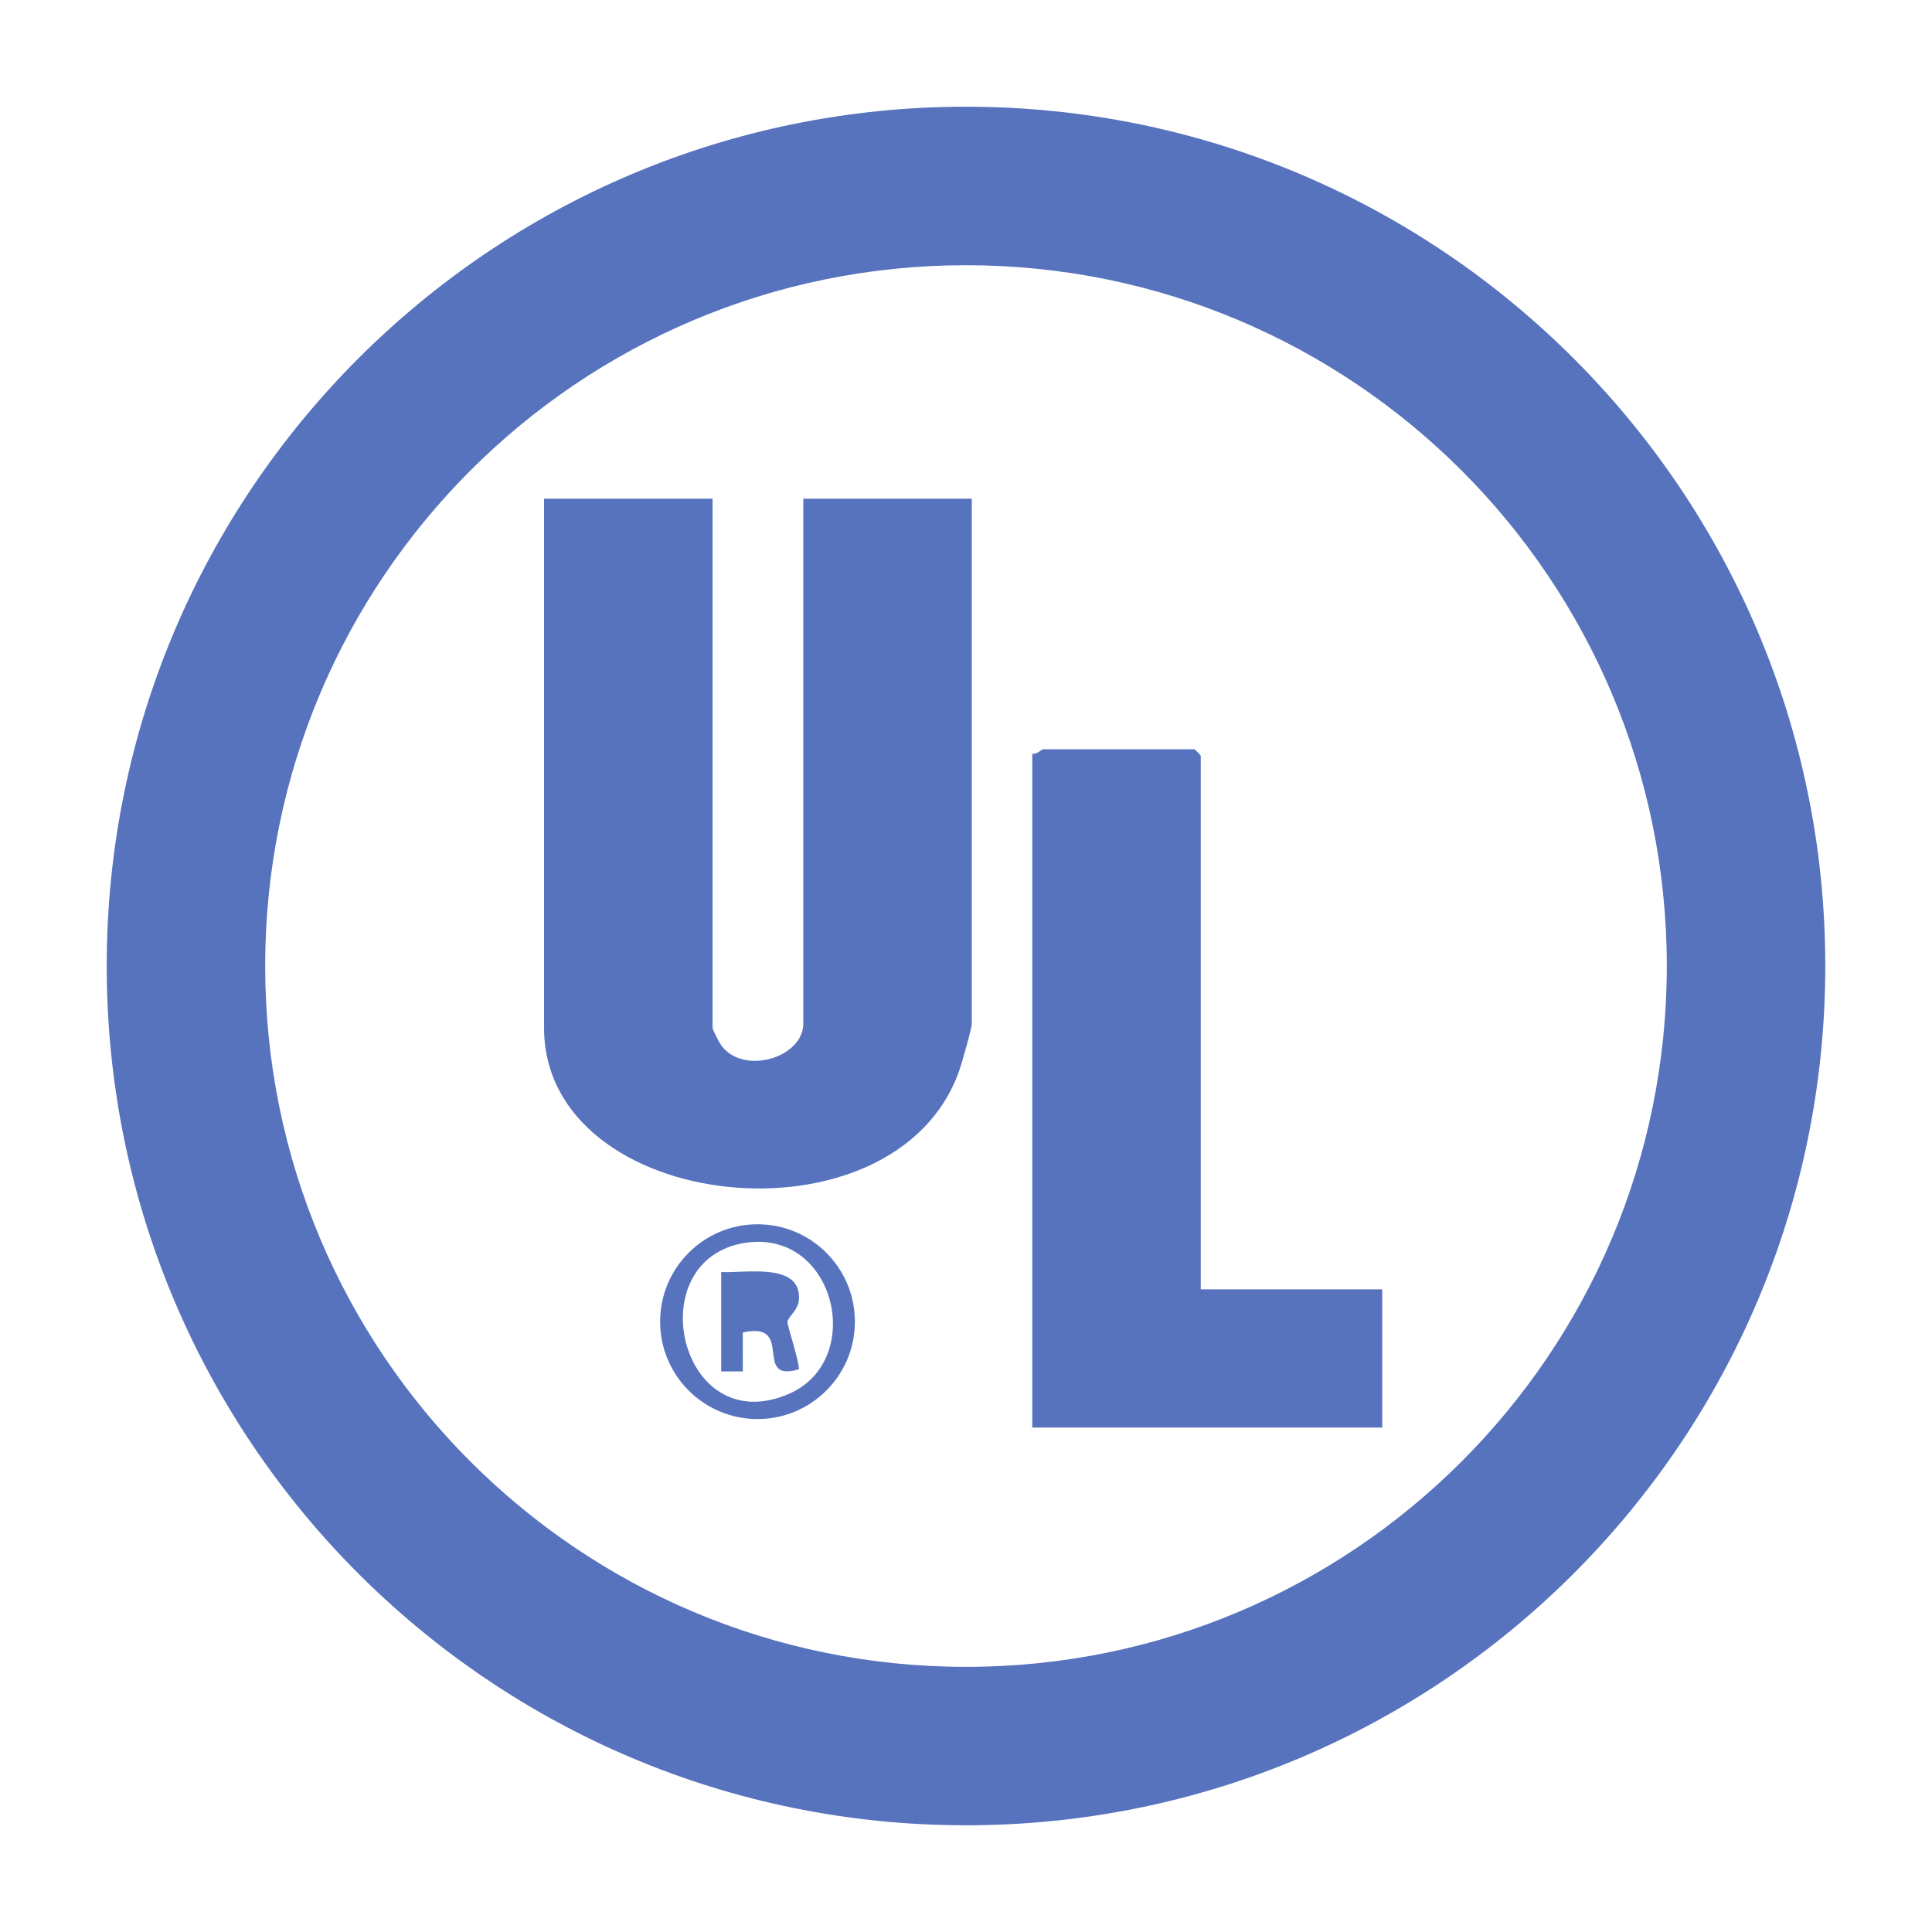
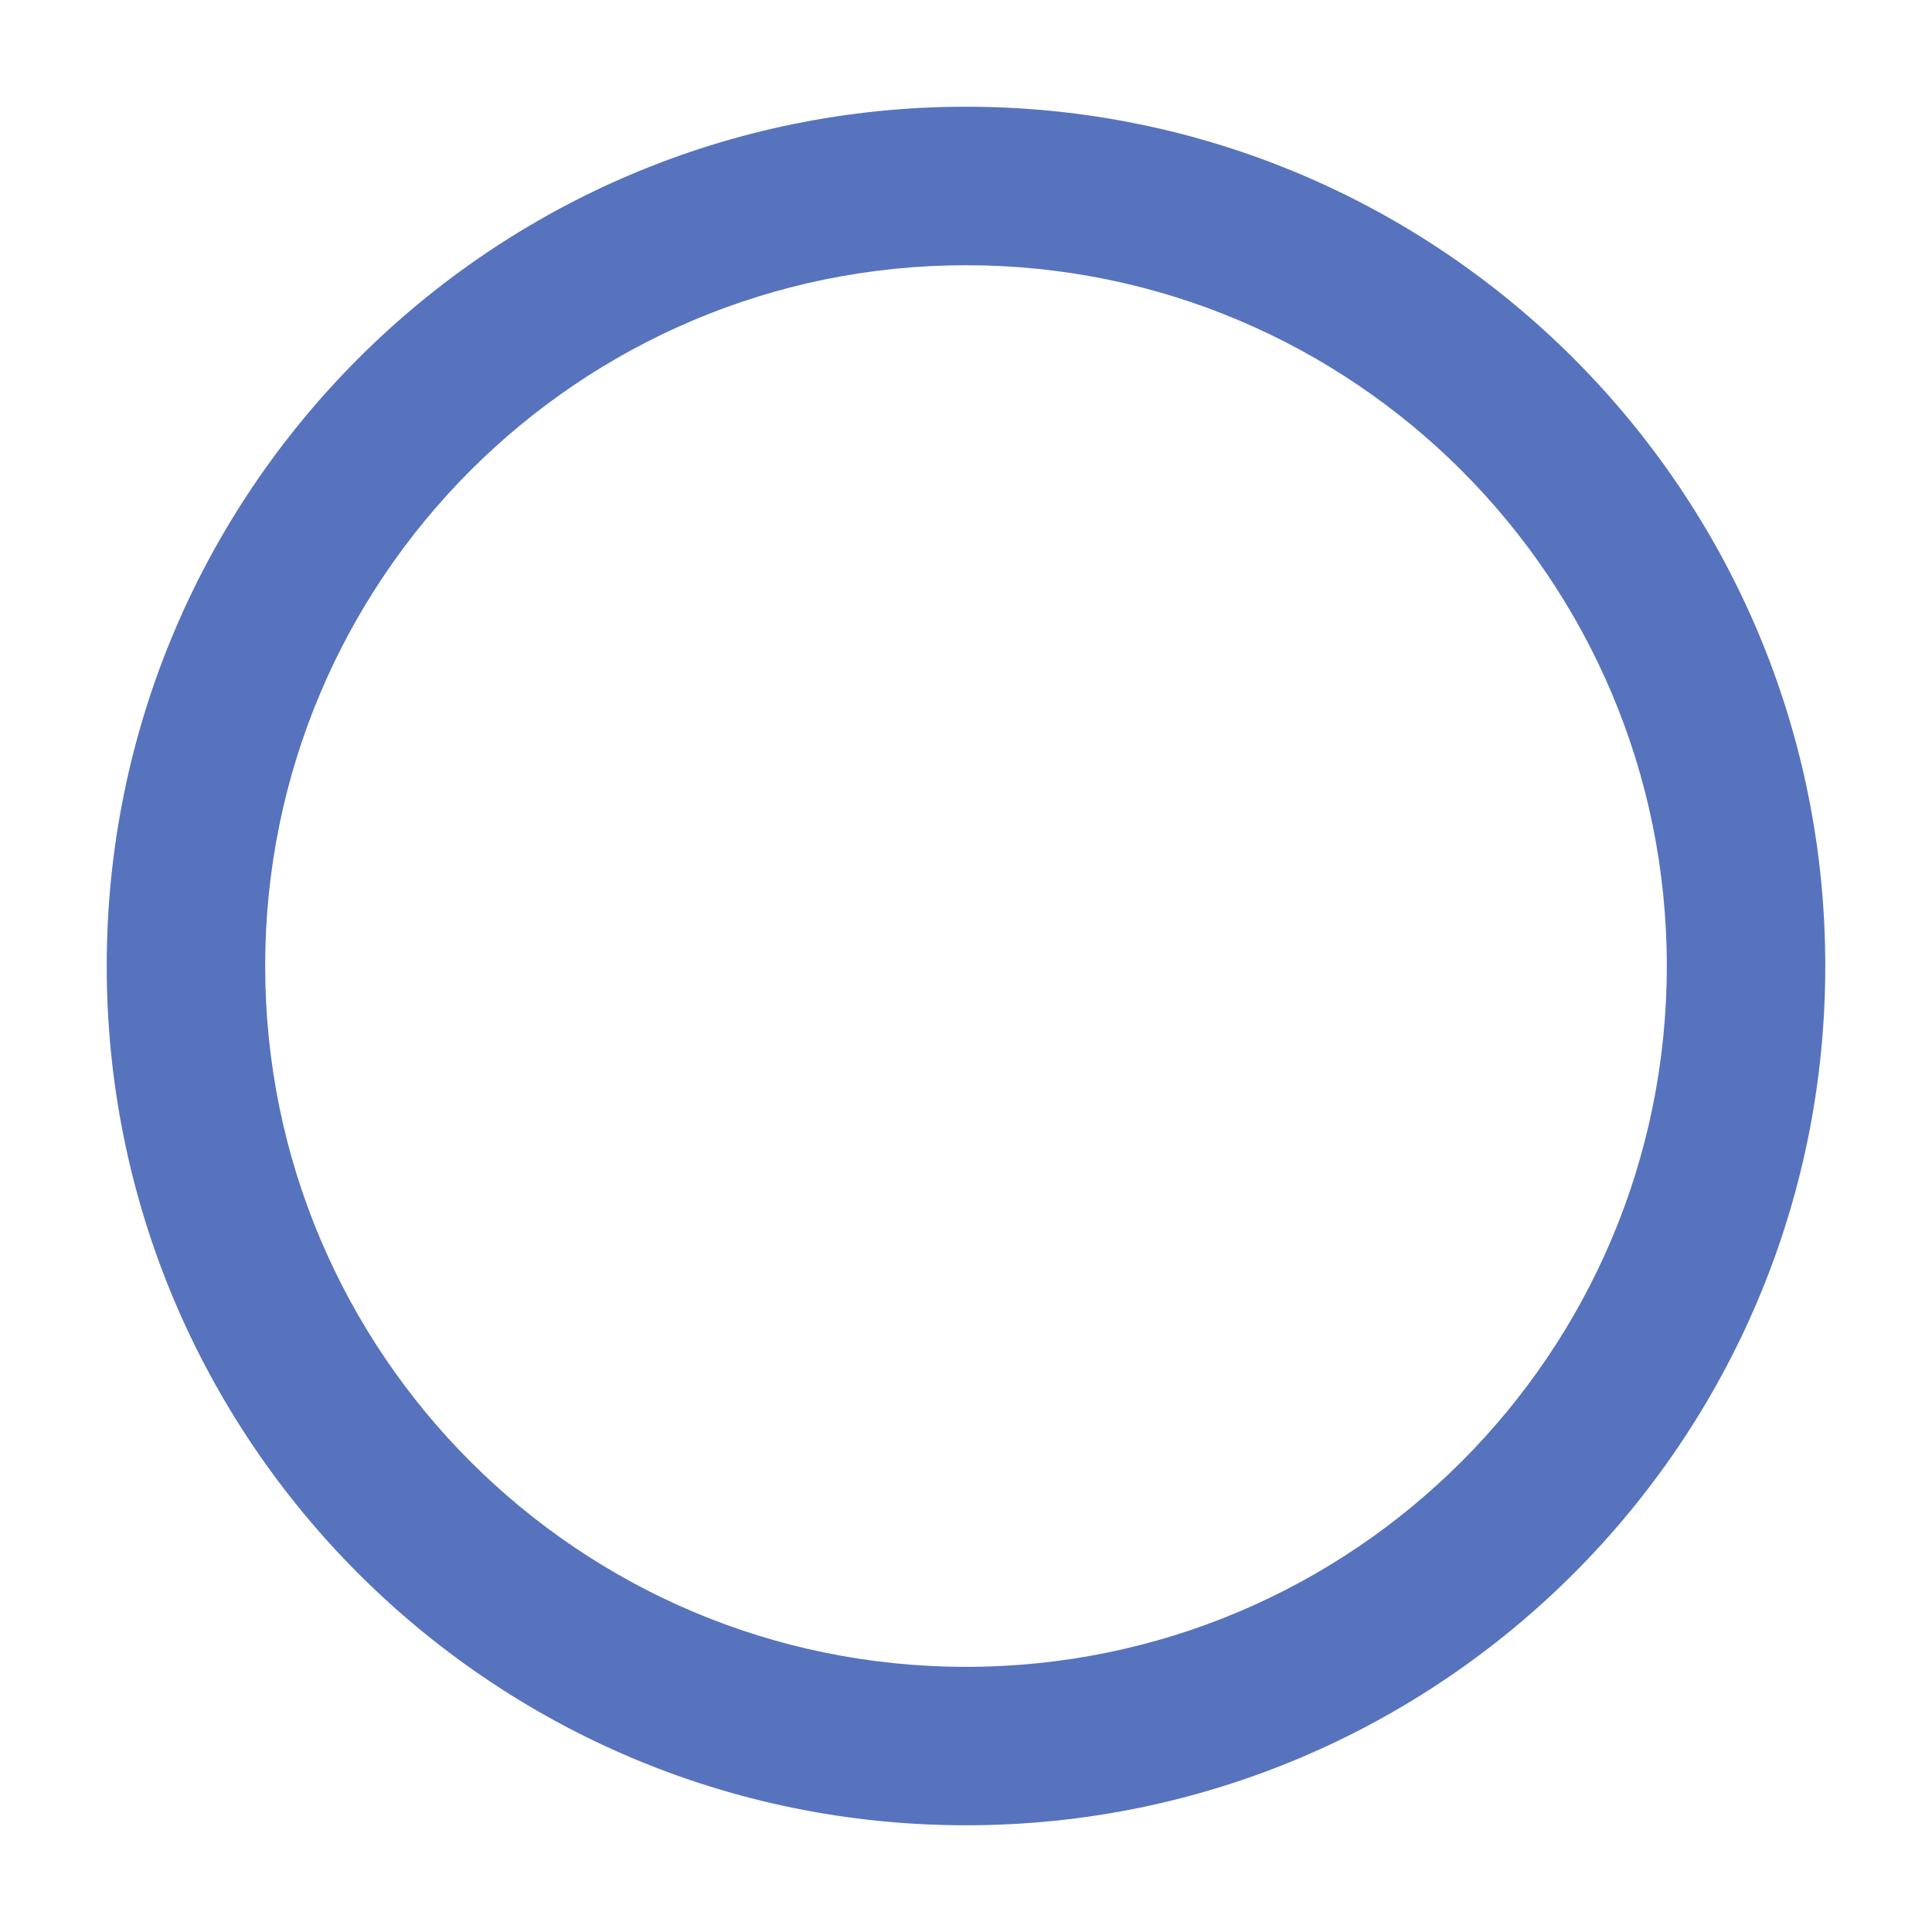
<svg xmlns="http://www.w3.org/2000/svg" viewBox="0 0 218.622 218.622" data-name="Layer 1" id="a">
  <defs>
    <style>
      .c {
        fill: #5773be;
      }
    </style>
  </defs>
  <g data-name="Mw7Dfa" id="b">
    <g>
      <path d="M206.546,109.311c0,53.702-43.534,97.235-97.235,97.235S12.076,163.013,12.076,109.311,55.61,12.076,109.311,12.076s97.235,43.534,97.235,97.235ZM188.614,109.315c0-43.798-35.505-79.303-79.303-79.303S30.007,65.517,30.007,109.315s35.505,79.303,79.303,79.303,79.303-35.505,79.303-79.303Z" class="c" />
-       <path d="M80.632,56.429v59.89c0,.194.75,1.654.973,1.961,2.498,3.443,9.294,1.424,9.294-2.449v-59.401h19.067v59.401c0,.549-1.151,4.564-1.448,5.396-7.269,20.377-46.953,16.111-46.953-4.907v-59.89h19.067Z" class="c" />
-       <path d="M135.877,145.897h20.534v15.645h-39.601v-76.268c.48.159,1.061-.489,1.222-.489h17.111c.052,0,.733.681.733.733v60.379Z" class="c" />
      <g>
-         <path d="M96.739,149.557c0,6.086-4.934,11.02-11.02,11.02s-11.02-4.934-11.02-11.02,4.934-11.02,11.02-11.02,11.02,4.934,11.02,11.02ZM84.425,140.623c-12.217,1.77-7.59,22.509,4.854,17.1,8.721-3.791,5.274-18.567-4.854-17.1Z" class="c" />
-         <path d="M81.61,143.942c2.633.155,9.113-1.161,8.797,3.145-.085,1.168-1.272,1.978-1.299,2.479-.023.433,1.241,4.177,1.309,5.369-5.345,1.628-.38-5.507-6.365-4.151l.005,4.405-2.447-.002v-11.245Z" class="c" />
-       </g>
+         </g>
    </g>
  </g>
</svg>